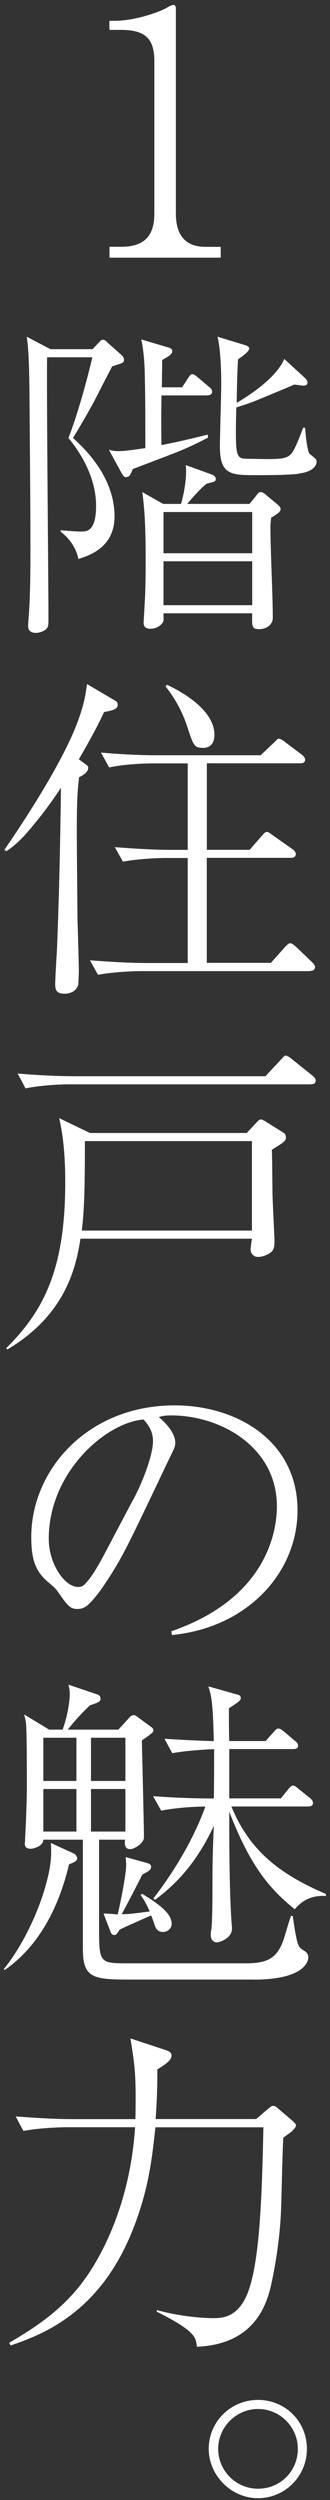
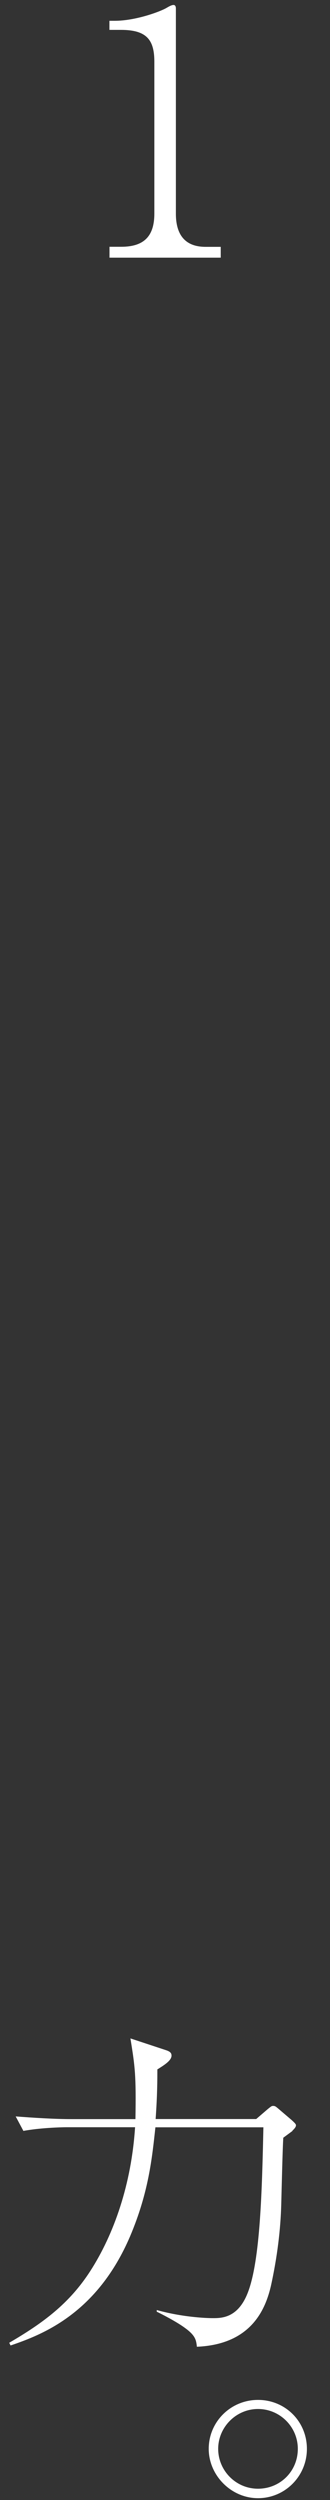
<svg xmlns="http://www.w3.org/2000/svg" id="_レイヤー_1" viewBox="0 0 44 333">
  <rect x="0" y="0" width="44" height="333" fill="#333333" stroke="none" />
  <defs>
    <style>.cls-1{fill:#fff;}</style>
  </defs>
  <path class="cls-1" d="M14.6,34.31v-1.44h1.57c2.97,0,4.41-1.35,4.41-4.41V8.21c0-2.92-1.04-4.23-4.46-4.23h-1.53v-1.21h.72c2.75,0,6.03-1.21,6.88-1.71.31-.18.68-.4.95-.4.22,0,.31.22.31.45v27.36c0,2.56,1.03,4.41,3.96,4.41h2.02v1.44h-14.85Z" />
-   <path class="cls-1" d="M14.96,48.8c-.4.72-2.11,4.09-2.47,4.77-.68,1.26-1.35,2.43-2.75,4.77,1.31,1.21,5.53,5.04,5.53,10.44,0,4.14-3.37,5.22-4.81,5.67-.36-1.62-1.31-2.83-2.34-3.6l-.04-.23c1.44.14,2.25.18,2.75.18.76,0,1.98-.05,1.98-3.42,0-.81,0-4.59-3.69-9.04,1.17-2.88,2.65-8.32,3.19-10.75h-6.03c-.09,2.52.18,31,.18,34.24,0,1.21,0,1.53-.14,1.75-.23.41-.99.72-1.53.72-1.04,0-1.04-.72-1.04-.94,0-.36.18-2.43.18-2.88.09-1.93.13-3.91.13-7.42,0-6.52-.09-14.26-.13-20.74-.04-2.34-.04-5.22-.36-7.47l3.15,1.66h5.62l.77-.81c.27-.27.36-.45.63-.45.23,0,.45.22.67.45l1.67,1.48c.31.27.45.49.45.72,0,.45-.18.45-1.58.9ZM27.6,52.67h-6.07c-.04,2.88-.04,4.36,0,6.61,1.44-.27,3.28-.67,6.16-1.39l.05.4c-.95.49-2.25,1.17-4.27,1.98-.9.36-4.95,1.89-5.76,2.2-.31.76-.45,1.08-.9,1.08-.31,0-.36-.14-.72-.76l-1.57-2.88c.49.14.81.18,1.3.18.94,0,2.56-.27,3.56-.4,0-1.71,0-7.15-.05-8.41-.04-2.65-.09-4.09-.49-6.07l3.46,1.03c.49.14.67.27.67.54,0,.4-.54.72-1.35,1.17,0,.49,0,.81-.04,3.64h2.7l.67-1.03c.27-.41.45-.72.67-.72.27,0,.45.18.9.54l1.31,1.12c.23.18.45.36.45.67,0,.4-.36.49-.67.49ZM36.15,68.96c-.04.49-.09.68-.09,1.26,0,3.37.31,8.77.31,12.1,0,.85-.81,1.48-1.8,1.48s-.99-.32-.94-2.11h-11.83c0,.85.04.94-.04,1.12-.18.4-.85.94-1.67.94-.94,0-.94-.58-.94-.85,0-.18.13-1.98.13-2.34.14-2.07.14-4.23.14-6.25,0-4.59-.18-6.84-.45-8.77l2.79,1.58h2.38c.54-1.89.67-3.51.67-4.27,0-.27,0-.45-.04-.9l3.24,1.17c.27.09.76.27.76.67,0,.32-.09.36-1.21.63-.45.36-.9.72-2.61,2.7h8.32l.81-.99c.22-.32.4-.59.72-.59.23,0,.63.32.81.5l1.35,1.12c.31.27.45.41.45.68,0,.36-.54.67-1.26,1.12ZM33.63,68.2h-11.83v5.49h11.83v-5.49ZM33.63,74.76h-11.83v5.85h11.83v-5.85ZM39.8,63.11c-1.48.18-4.32.18-5.98.18-3.24,0-4.5-.23-4.5-3.87,0-1.3.18-7.06.18-8.23,0-1.8-.09-4.72-.5-6.34l3.55,1.08c.63.18.68.36.68.49,0,.4-.9,1.03-1.49,1.44-.09.94-.18,4.99-.18,5.8,2.43-1.44,5.4-3.6,6.34-5.85l2.65,2.43c.23.22.45.45.45.72,0,.4-.41.4-.58.4s-.41-.04-1.17-.14c-.81.36-4.5,1.89-5.27,2.2-1.4.54-2.11.72-2.47.85-.18,6.79-.04,6.79,1.48,6.84.58,0,2.29.04,2.65.04,2.43,0,2.97-.18,3.55-1.26.36-.63.9-2.02,1.22-2.92h.27c.04.63.27,3.24.63,3.51.81.63.9.72.9,1.03,0,.13-.04,1.3-2.43,1.57Z" />
-   <path class="cls-1" d="M13.88,94.84c-.58,1.26-1.44,2.97-3.37,6.3l.67.49c.5.36.58.4.58.63,0,.68-.85,1.08-1.21,1.26-.31,2.2-.31,5.17-.31,7.74,0,.94.09,11.02.09,11.2.04,1.08.18,5.85.18,6.84,0,.18-.04,1.71-.09,1.89-.31.99-1.26,1.17-1.8,1.17-1.08,0-1.26-.49-1.26-1.26,0-.72.18-3.82.23-4.45.31-7.6.45-15.03.54-21.73-1.26,1.93-2.65,3.78-4.18,5.58-1.48,1.75-2.38,2.38-3.1,2.88l-.27-.18c2.92-4.23,7.69-11.61,9.67-16.78.94-2.47,1.17-3.87,1.35-5.31l3.42,2.02c.5.27.68.41.68.72,0,.63-.68.77-1.8.99ZM41.37,129.35h-22.5c-1.4,0-3.96.14-5.8.49l-1.08-1.93c2.38.18,5.13.36,7.51.36h5.53v-13.99h-2.88c-1.35,0-3.91.14-5.76.49l-1.08-1.93c2.39.18,5.13.36,7.47.36h2.25v-11.52h-4.68c-1.4,0-3.92.14-5.8.54l-1.08-1.98c2.38.22,5.13.36,7.51.36h13.77l1.75-1.66c.36-.32.45-.54.67-.54s.54.18.85.45l2.21,1.66c.23.18.45.41.45.67,0,.49-.45.49-.68.49h-12.42v11.52h5.71l1.57-1.8c.27-.27.45-.58.72-.58s.54.27.85.49l2.56,1.8c.23.14.45.4.45.67,0,.45-.45.49-.67.49h-11.2v13.99h8.55l1.84-2.07c.27-.27.5-.54.72-.54.31,0,.54.27.81.49l2.11,2.02c.18.18.4.41.4.68,0,.45-.45.49-.67.49ZM27.06,99.61c-1.17,0-1.26-.31-2.07-2.74-.63-1.98-1.62-3.82-2.92-5.44l.18-.22c.9.41,6.34,2.97,6.34,6.66,0,1.17-.58,1.75-1.53,1.75Z" />
-   <path class="cls-1" d="M36.24,153.16c.04.58.04,1.12.09,5.76,0,.72.27,6.12.27,6.3,0,.68-.04,1.12-.36,1.48-.45.41-1.21.72-1.84.72-.54,0-.99-.41-.99-1.03,0-.09.14-1.17.18-1.4H10.73c-.58,3.6-1.85,10.08-9.76,14.76l-.14-.18c4.99-4.95,7.87-10.48,7.87-22.09,0-3.51-.27-6.21-.81-8.55l4.09,1.98h20.92l1.26-1.35c.4-.45.5-.45.67-.45.14,0,.54.22.72.36l2.16,1.35c.27.14.41.32.41.68,0,.49-.31.67-1.89,1.66ZM41.42,144.43H9.2c-1.57,0-4.09.18-5.8.54l-1.04-1.98c3.38.31,6.61.36,7.47.36h25.56l2.02-2.16c.45-.49.5-.59.68-.59.22,0,.67.32.85.49l2.7,2.16c.18.18.45.36.45.68,0,.45-.4.49-.67.49ZM33.59,151.99H11.32c0,6.43-.09,9.13-.41,11.92h22.68v-11.92Z" />
-   <path class="cls-1" d="M22.84,217.28c13.45-4.63,14.08-14.31,14.08-16.65,0-7.87-7.47-12.1-14.08-12.1-.95,0-1.22.09-1.67.22,2.2,1.84,2.2,3.19,2.2,3.42,0,.54-.13.72-1.08,2.7-5.49,11.52-5.98,12.64-8.55,16.47-.23.31-1.67,2.43-2.56,2.79-.27.14-.58.18-.85.18-1.03,0-1.35-.49-2.61-2.29-.31-.45-.58-.67-1.21-1.21-1.75-1.44-2.34-3.01-2.34-6.07,0-9.04,7.6-17.55,19.12-17.55,8.23,0,16.38,4.68,16.38,13.99,0,8.23-6.61,15.61-16.74,16.6l-.09-.49ZM17.75,199.78c1.35-2.52,2.65-6.03,2.65-7.83,0-1.53-.9-2.47-1.26-2.88-5.04.4-12.64,7.06-12.64,15.88,0,3.42,2.16,6.43,3.91,6.43.27,0,.58-.05.85-.32.99-.99,1.8-2.47,2.61-3.96l3.87-7.33Z" />
-   <path class="cls-1" d="M10.28,247.52c0,.4-.45.54-1.08.81-1.3,5.53-3.91,10.84-8.59,14.08l-.09-.14c3.69-4.59,6.3-11.74,6.3-15.48,0-.72,0-.9-.04-1.31l3.06,1.4c.23.09.45.41.45.63ZM33.81,263.67h-16.96c-4.54,0-5.8-.36-5.8-4.05v-14.58h-5.27c0,.85-1.3,1.21-1.66,1.21-.81,0-.81-.49-.81-.72,0-.09.04-.31.04-.67.13-2.25.23-5.62.23-6.7,0-1.71,0-6.93-.09-8.32-.04-.63-.18-1.12-.27-1.48l3.33,2.02h1.8c.72-1.93.95-4,.95-4.68,0-.49-.05-.85-.18-1.31l3.87,1.31c.14.04.41.18.41.54,0,.31,0,.45-1.4.9-.77.72-1.75,1.71-2.97,3.24h6.75l1.44-1.57c.13-.18.36-.36.63-.36.18,0,.27.09.58.31l1.71,1.26c.23.13.31.31.31.45,0,.18-.09.31-.36.49-.18.18-.77.58-1.17.85,0,.81.27,10.89.27,12.96,0,.68-1.21,1.53-1.85,1.53-.76,0-.72-.77-.67-1.26h-3.46v11.52c0,4.81,0,4.95,3.69,4.95h15.75c2.97,0,4.36-.58,5.26-3.46.63-2.11.72-2.38.9-2.88l.23.05c.04.4.45,3.24.72,3.78.18.45.27.49.9.9.32.23.45.49.45.81,0,.54-.54,2.97-7.29,2.97ZM10.19,231.46h-4.41v5.76h4.41v-5.76ZM10.19,238.29h-4.41v5.67h4.41v-5.67ZM16.72,231.46h-4.59v5.76h4.59v-5.76ZM16.72,238.29h-4.59v5.67h4.59v-5.67ZM21.71,257.33c-.72,0-.95-.49-1.12-.99-.04-.18-.36-1.08-.45-1.21-2.92,1.3-3.28,1.44-4.18,1.89-.41.63-.5.72-.72.72-.13,0-.31-.04-.45-.31l-.99-2.56c.31,0,1.62.09,1.89.14.45-1.89,1.08-5.22,1.12-6.3.04-.36,0-.54-.05-1.35l2.93.81c.27.09.45.22.45.49,0,.41-.27.54-1.17,1.04-.81,1.62-2.29,4.45-2.74,5.26.76,0,1.03,0,3.73-.36-.5-1.17-.85-1.66-1.22-2.2l.23-.14c2.29,1.4,3.92,2.61,3.92,4,0,.67-.63,1.08-1.17,1.08ZM39.3,254.31c-3.15-2.56-5.85-5.49-8.73-13v1.98c0,3.69.05,9.45.32,13,0,.14.04.36.04.59,0,1.35-1.75,1.84-1.98,1.84-.63,0-.85-.49-.85-.99,0-.18.04-.72.09-.76.14-1.4.14-4.86.14-6.39,0-1.84,0-3.37.18-7.38-2.43,5.22-5.31,7.96-7.83,9.85l-.23-.18c3.02-3.91,5.49-8.23,6.93-12.24-1.89,0-4.27.22-5.89.54l-1.08-1.93c3.38.27,6.66.31,7.47.31h.63c.04-1.75.04-5.04.04-6.57-2.29.09-4.36.31-5.58.54l-1.04-1.93c1.62.14,5.85.32,6.57.32-.09-5.35-.36-6.16-.72-7.29l3.82,1.08c.23.04.5.13.5.49,0,.27-.14.41-1.58,1.35,0,1.76,0,2.47.04,4.36h4.86l.99-1.12c.45-.49.49-.54.72-.54.18,0,.36.09.85.49l1.31,1.12c.23.18.45.36.45.67,0,.41-.36.45-.67.45h-8.5v6.57h6.88l.9-1.12c.45-.58.63-.58.72-.58.23,0,.4.14.81.49l1.4,1.12c.22.18.45.4.45.72,0,.4-.4.45-.67.45h-10.21c2.39,5.8,6.3,8.95,12.6,11.65v.27c-.85-.05-2.65-.05-4.14,1.75Z" />
  <path class="cls-1" d="M38.99,283.84l-1.22.9c-.04.77-.09,1.57-.27,8.86-.09,3.42-.54,7.02-1.35,10.75-.72,3.19-2.61,7.92-9.9,8.23-.09-.94-.22-1.53-1.66-2.56-1.12-.81-2.97-1.76-3.69-2.11v-.22c3.87,1.08,7.33,1.08,7.47,1.08,1.17,0,3.37,0,4.68-3.42,1.67-4.32,1.89-13.81,2.07-22h-14.4c-.45,4.14-.9,8.68-3.38,14.53-4.41,10.3-11.7,13.09-15.93,14.53l-.18-.36c4.54-2.65,8.01-5.22,10.8-9.54,3.19-4.95,5.49-11.61,5.98-19.17h-9.09c-.9,0-3.64.09-5.8.49l-1.03-1.93c2.34.18,5.13.36,7.47.36h8.5c.09-5.85-.04-6.88-.67-10.75l4.63,1.53c.58.18.85.36.85.76,0,.68-1.04,1.3-1.89,1.84,0,1.39,0,3.37-.23,6.61h13.41l1.57-1.35c.45-.36.5-.4.68-.4.27,0,.36.09.63.31l1.84,1.57c.54.49.58.58.58.72,0,.27-.36.58-.49.72Z" />
  <path class="cls-1" d="M27.83,326.18c0-3.6,2.92-6.52,6.57-6.52s6.52,2.88,6.52,6.52-2.92,6.57-6.52,6.57-6.57-3.06-6.57-6.57ZM39.71,326.18c0-2.92-2.38-5.31-5.31-5.31s-5.31,2.43-5.31,5.31,2.34,5.31,5.31,5.31,5.31-2.34,5.31-5.31Z" />
</svg>